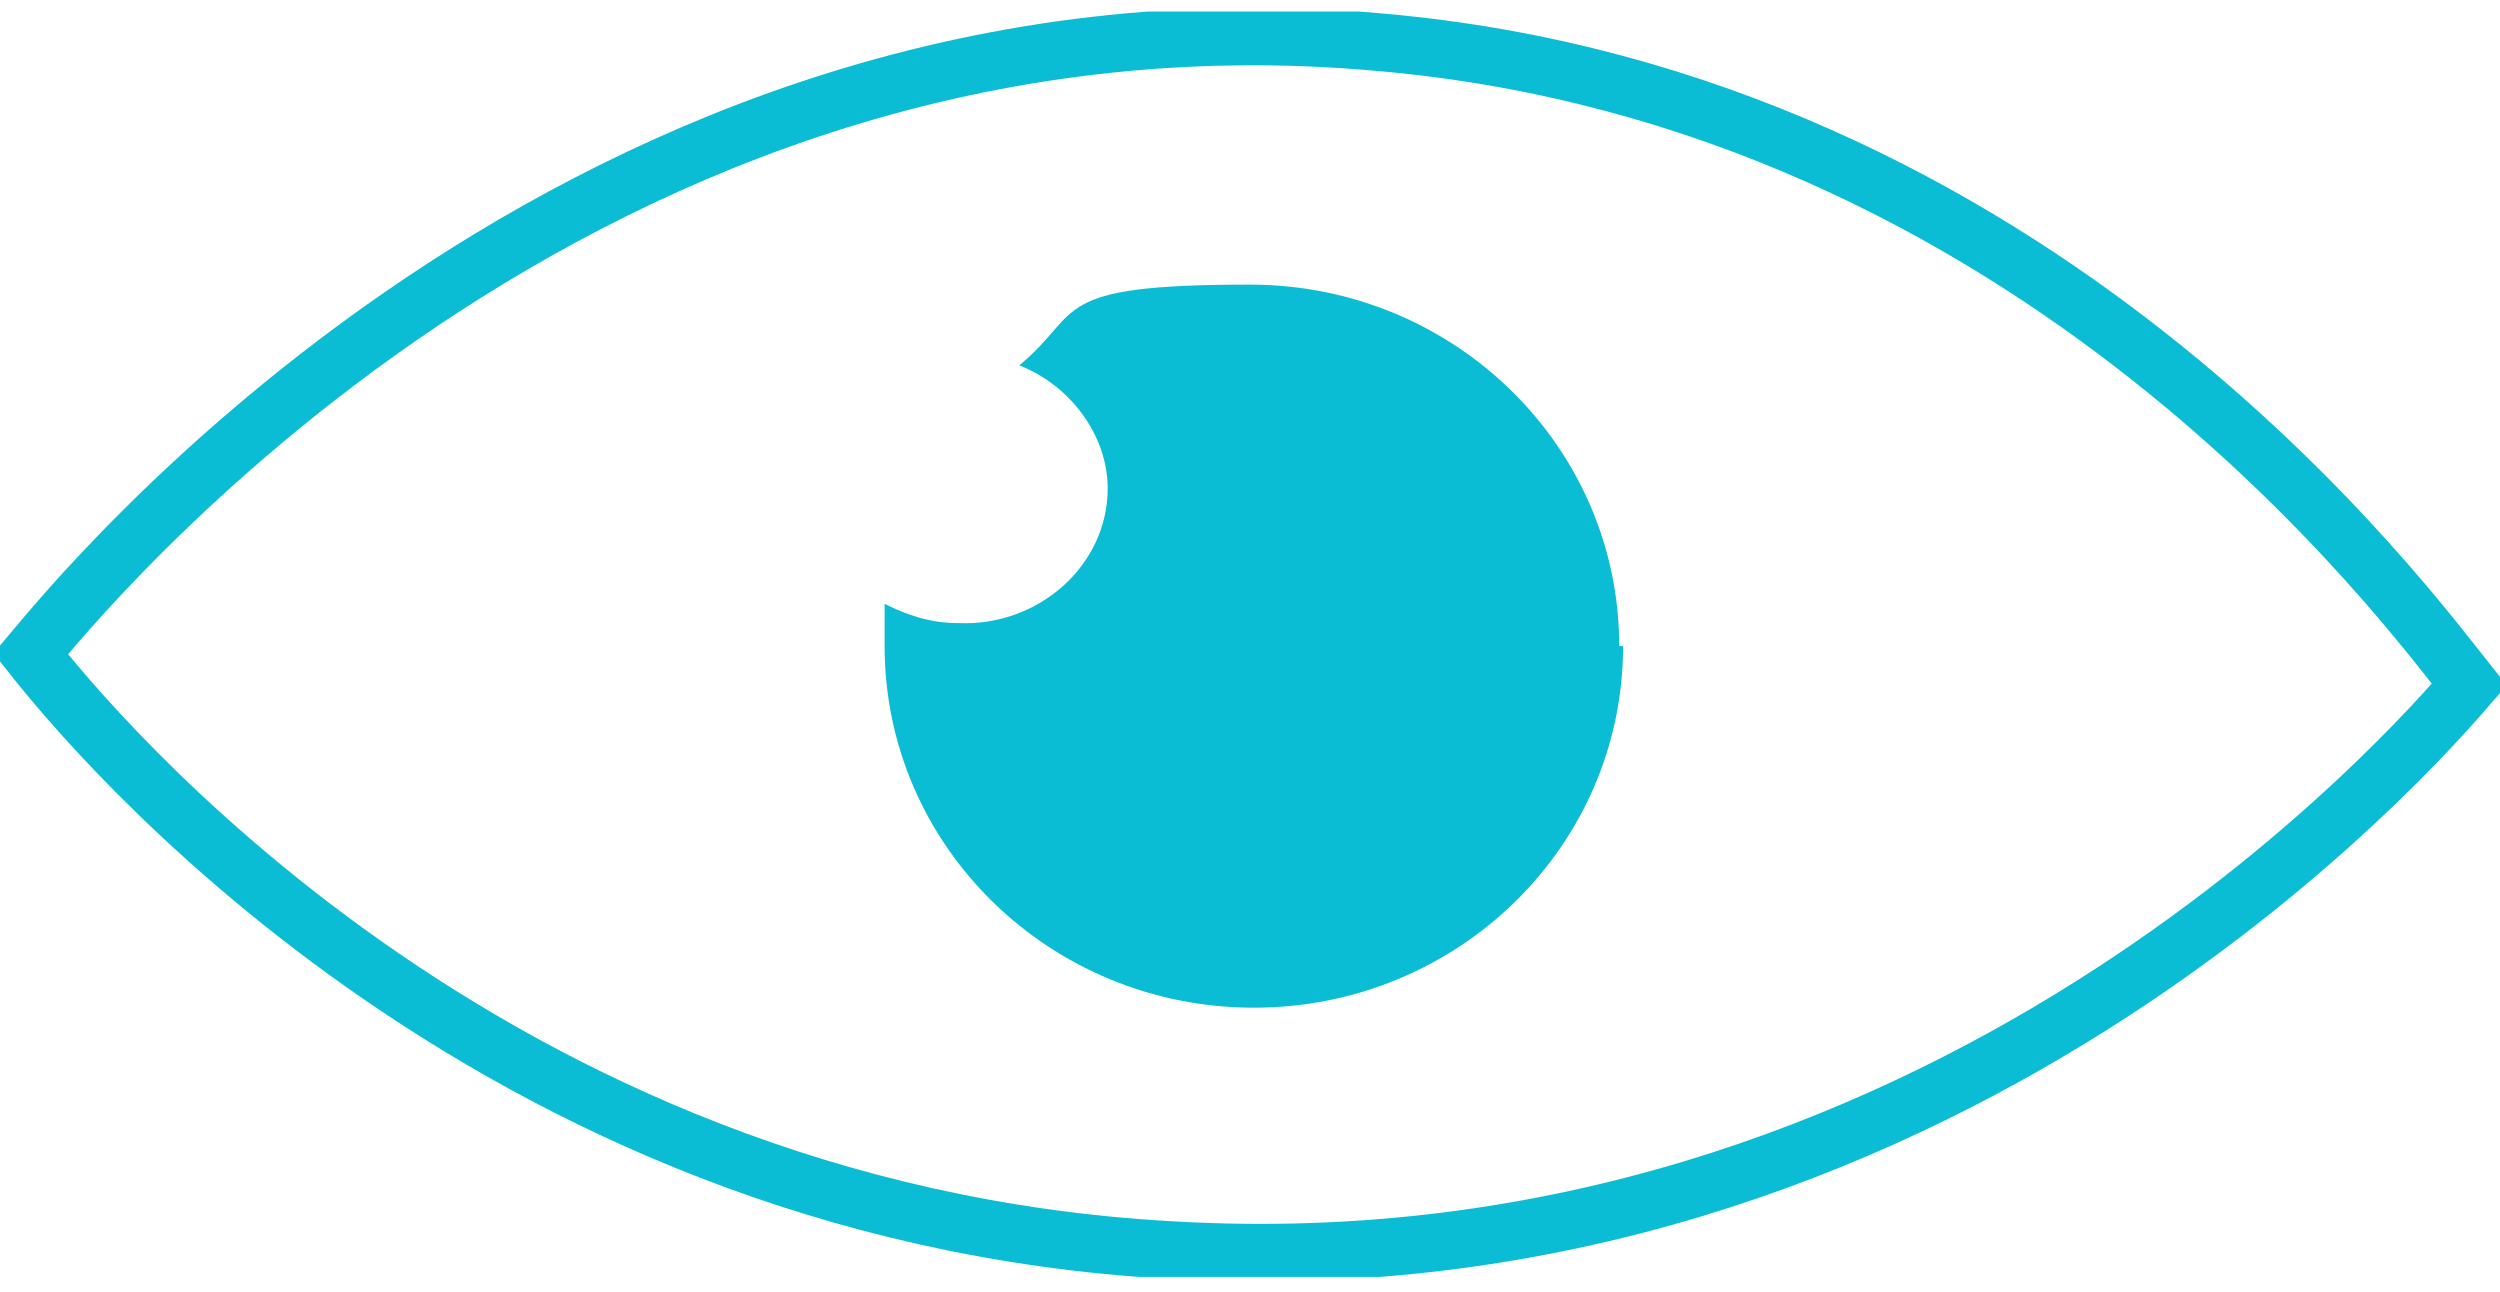
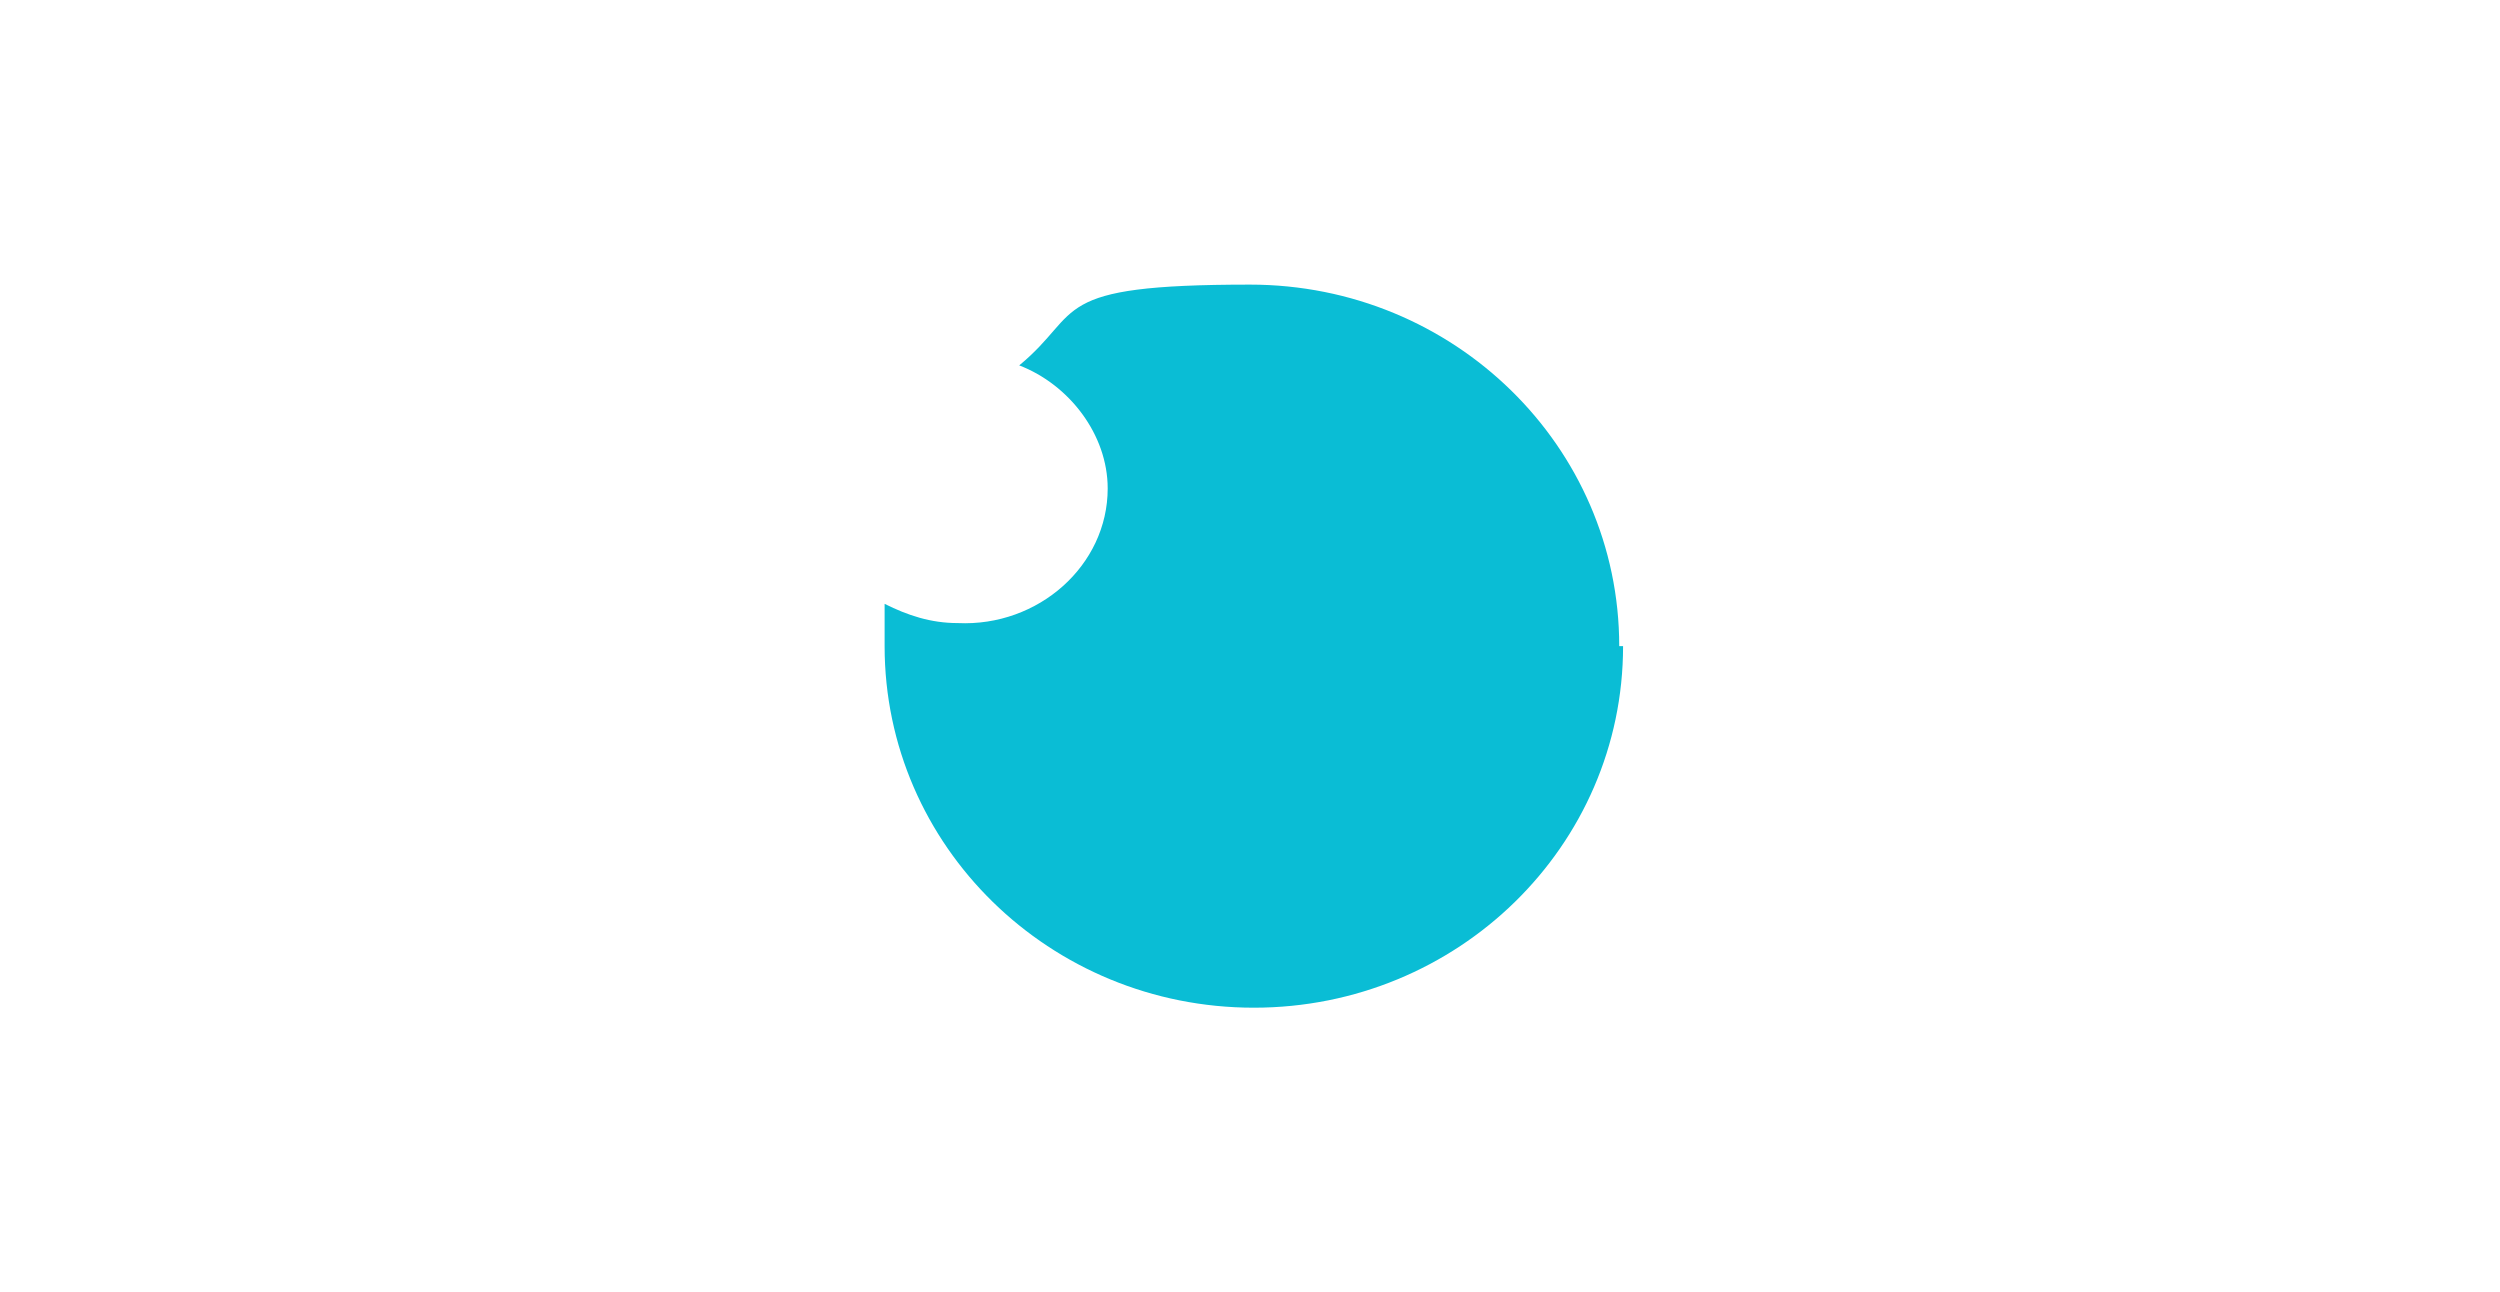
<svg xmlns="http://www.w3.org/2000/svg" id="Layer_1" data-name="Layer 1" version="1.1" viewBox="0 0 65 33.6">
  <defs>
    <style>
      .cls-1 {
        stroke: #0abdd5;
        stroke-miterlimit: 10;
        stroke-width: 1.5px;
      }

      .cls-1, .cls-2 {
        fill: none;
      }

      .cls-2, .cls-3 {
        stroke-width: 0px;
      }

      .cls-3 {
        fill: #0abdd5;
      }

      .cls-4 {
        clip-path: url(#clippath);
      }
    </style>
    <clipPath id="clippath">
      <rect class="cls-2" y=".3" width="65" height="32.9" />
    </clipPath>
  </defs>
  <g id="Group_22" data-name="Group 22">
    <g class="cls-4">
      <g id="Group_21" data-name="Group 21">
-         <path id="Path_22" data-name="Path 22" class="cls-1" d="M64.2,17.8c-1.6-2-11.2-15.2-28.3-16.7C15.1-.8,1.9,15.7.8,17c1.5,1.9,11.8,14.5,29.6,15.5,20.1,1.2,32.5-13.2,33.8-14.7Z" />
        <path id="Path_23" data-name="Path 23" class="cls-3" d="M42.1,16.8c0-5.2-4.3-9.4-9.6-9.4s-4.3.7-6,2.1c1.3.5,2.3,1.8,2.3,3.2,0,2-1.8,3.6-3.9,3.5-.7,0-1.3-.2-1.9-.5v1.1c0,5.2,4.3,9.4,9.6,9.4s9.6-4.2,9.6-9.4" />
      </g>
    </g>
  </g>
</svg>